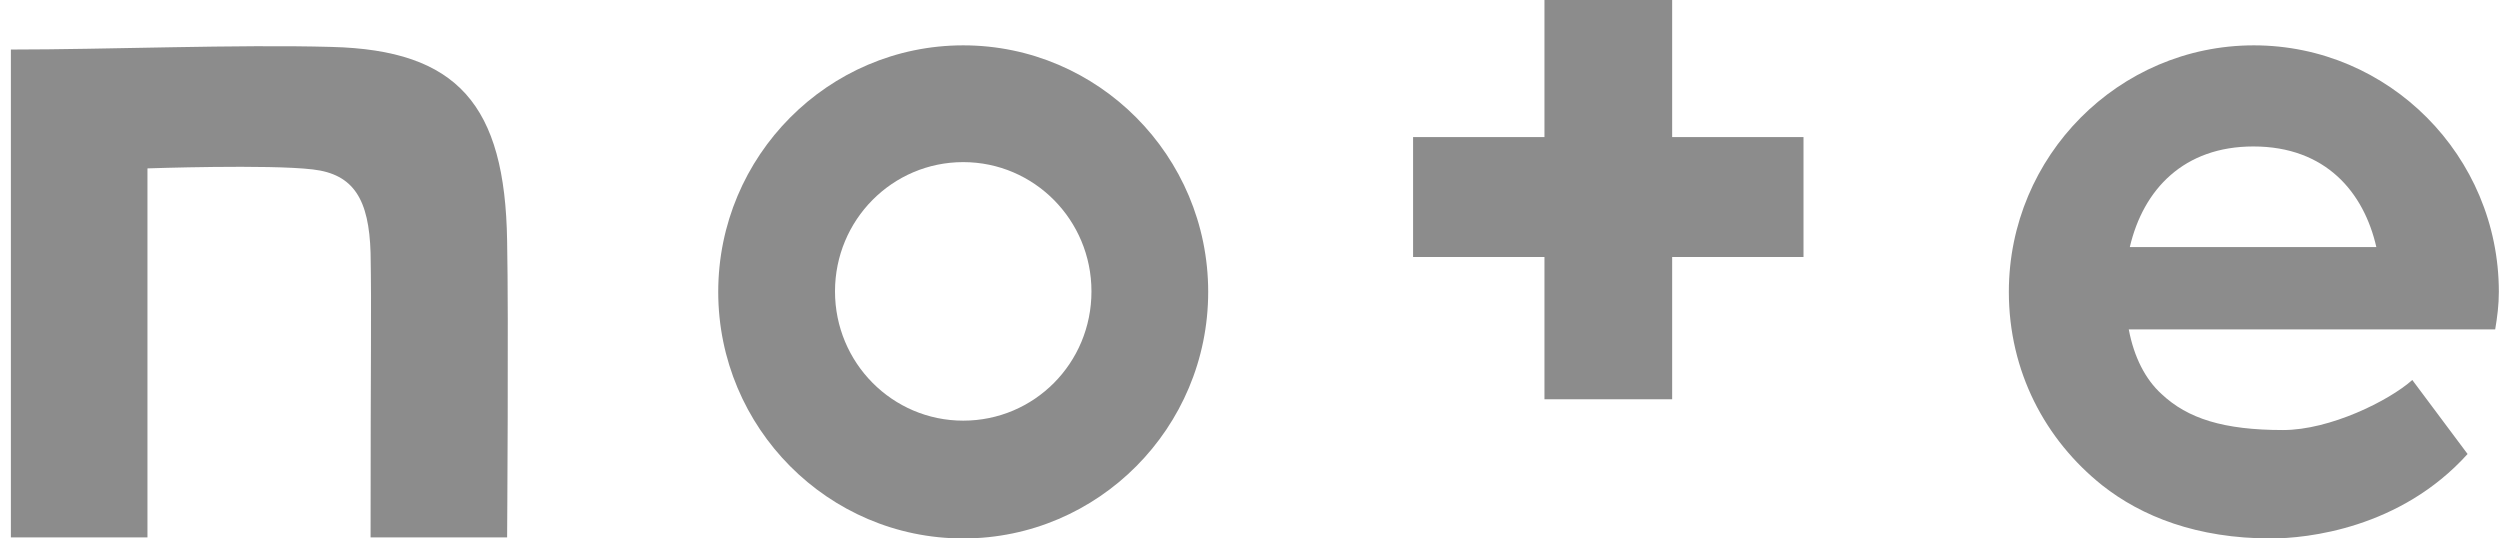
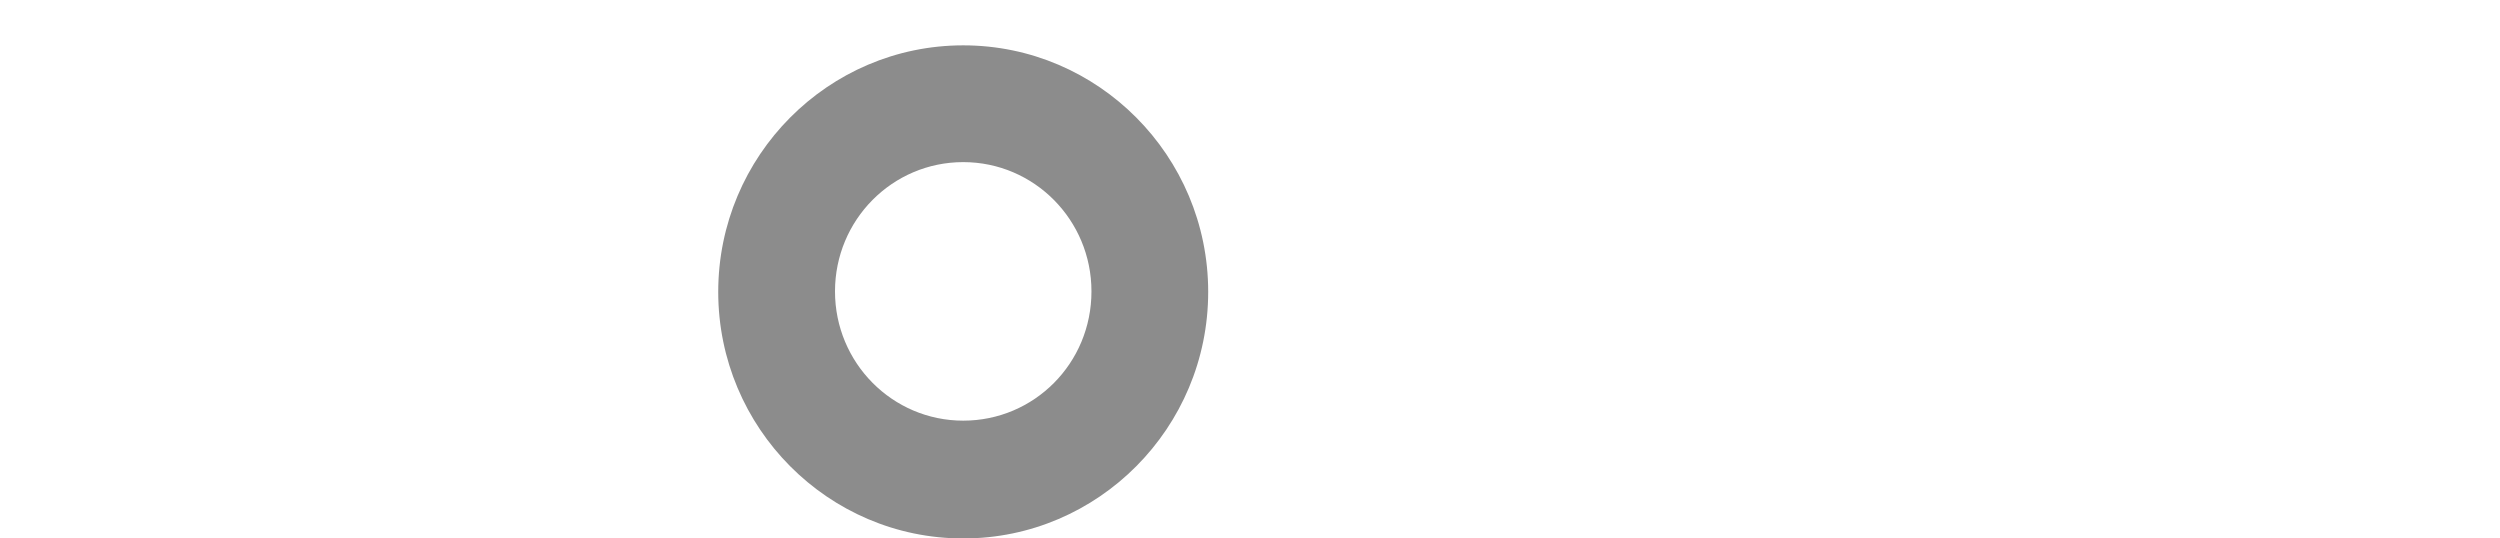
<svg xmlns="http://www.w3.org/2000/svg" width="65" height="14" viewBox="0 0 65 14" fill="none">
-   <path d="M8.618 1.22C6.179 1.152 2.763 1.288 0.283 1.288V13.973H3.834V4.378C3.834 4.378 6.992 4.27 8.13 4.405C9.201 4.527 9.594 5.191 9.635 6.573C9.662 8.146 9.635 8.972 9.635 13.973H13.185C13.185 13.973 13.226 8.254 13.185 6.262C13.131 2.724 11.898 1.301 8.618 1.22Z" fill="#8C8C8C" />
  <path d="M25.044 1.179C21.534 1.179 18.674 4.052 18.674 7.589C18.674 11.126 21.534 14 25.044 14C28.554 14 31.413 11.126 31.413 7.589C31.413 4.052 28.554 1.179 25.044 1.179ZM25.044 10.937C23.2 10.937 21.71 9.432 21.71 7.576C21.71 5.719 23.2 4.215 25.044 4.215C26.887 4.215 28.378 5.719 28.378 7.576C28.378 9.446 26.887 10.937 25.044 10.937Z" fill="#8C8C8C" />
-   <path d="M64.97 7.589C64.97 4.052 62.11 1.179 58.6 1.179C55.09 1.179 52.23 4.052 52.23 7.589C52.23 9.663 53.179 11.438 54.656 12.617C55.686 13.43 57.123 14 59.047 14C59.983 14 62.409 13.742 64.157 11.804L62.72 9.88C62.11 10.422 60.579 11.181 59.359 11.181C57.814 11.181 56.879 10.883 56.201 10.245C55.781 9.866 55.483 9.283 55.348 8.565H64.875C64.929 8.24 64.97 7.928 64.97 7.589ZM55.375 6.424C55.727 4.919 56.784 3.808 58.587 3.808C60.471 3.808 61.46 5.001 61.785 6.424H55.375Z" fill="#8C8C8C" />
-   <path d="M43.476 0H40.156V3.564H36.74V6.682H40.156V10.381H43.476V6.682H46.891V3.564H43.476V0Z" fill="#8C8C8C" />
</svg>